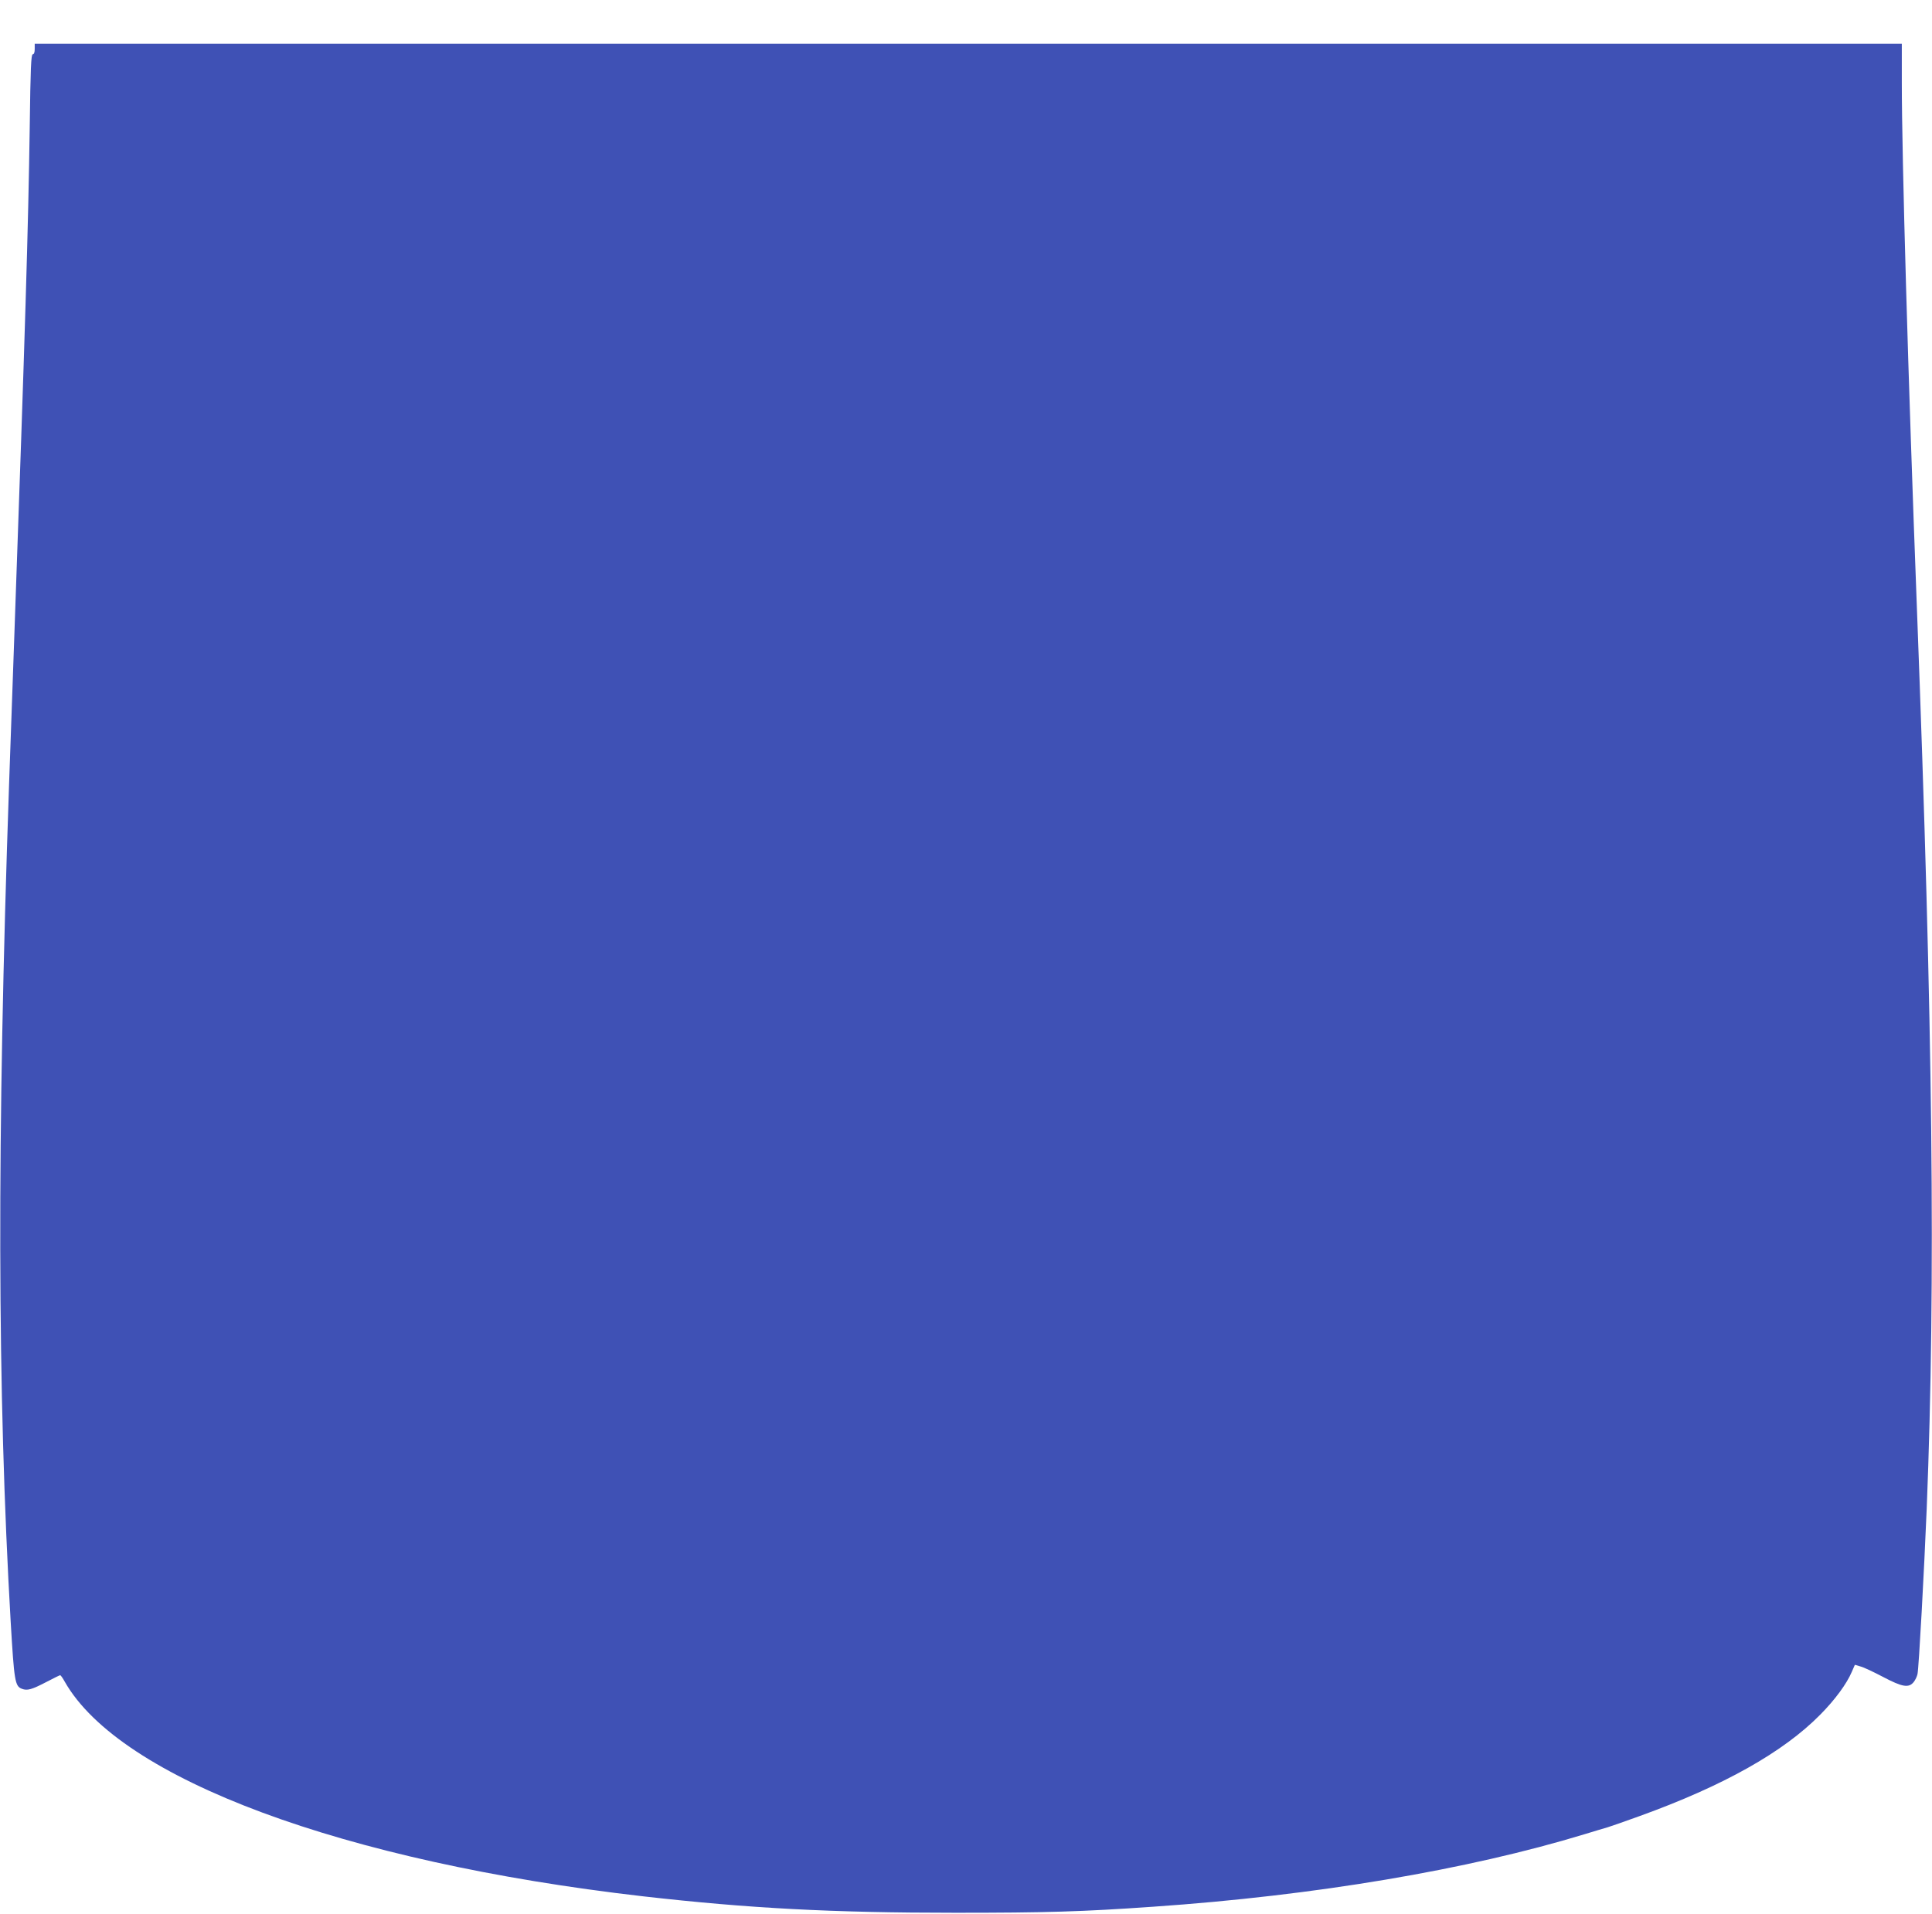
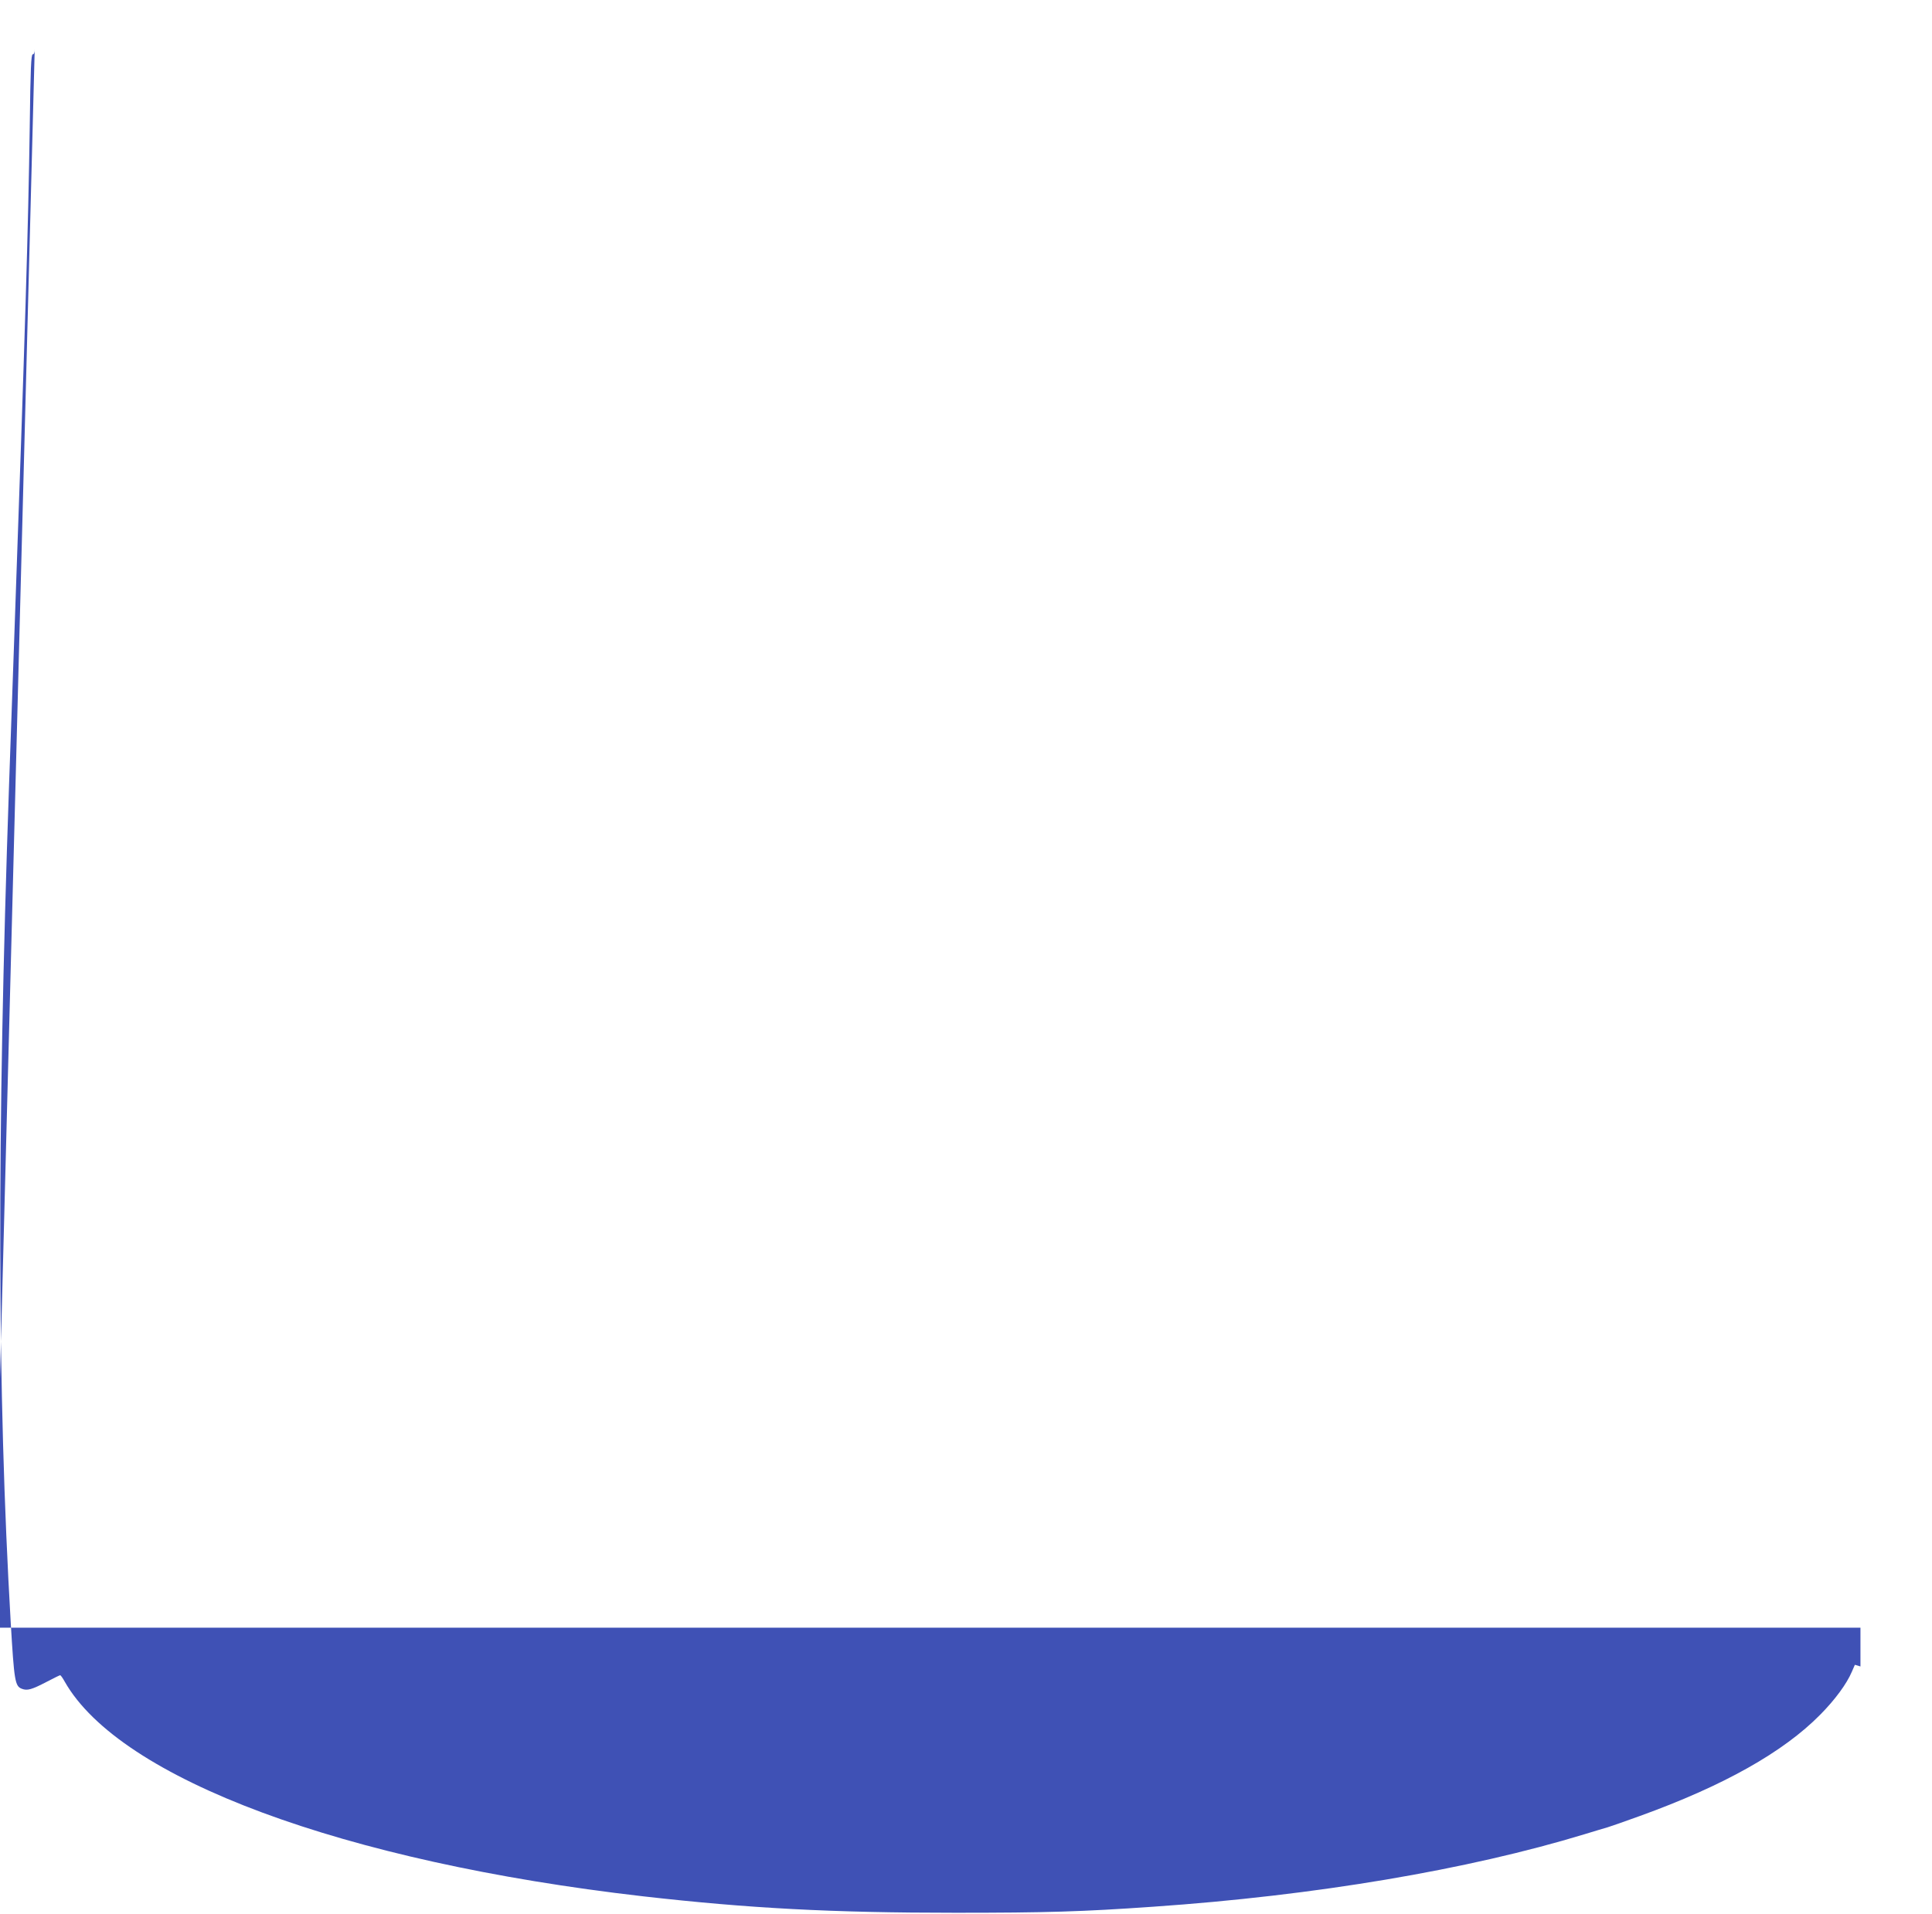
<svg xmlns="http://www.w3.org/2000/svg" version="1.0" width="1280pt" height="1268pt" viewBox="0 0 1280 1268" preserveAspectRatio="xMidYMid meet">
  <g transform="translate(0,1268) scale(0.1,-0.1)" fill="#3f51b5" stroke="none">
-     <path d="M230 12355 c0 -23 -5 -35 -13 -35 -11 0 -15 -90 -20 -482 -10 -670 -29 -1311 -102 -3368 -13 -382 -29 -828 -35 -990 -81 -2355 -78 -4017 11 -5550 23 -388 28 -423 74 -440 36 -14 66 -5 164 46 46 24 86 44 90 44 3 0 17 -19 30 -43 366 -644 1846 -1194 3831 -1422 704 -80 1250 -109 2070 -109 599 0 839 7 1310 40 1074 74 2086 245 2860 481 63 19 131 40 150 45 19 6 116 39 214 75 554 200 951 423 1196 672 98 99 175 204 209 284 l20 46 37 -11 c21 -5 88 -37 149 -69 129 -68 171 -75 204 -34 11 14 22 38 25 53 9 43 44 684 61 1097 60 1505 41 3179 -65 5965 -58 1522 -100 2984 -100 3483 l0 257 -6185 0 -6185 0 0 -35z" />
+     <path d="M230 12355 c0 -23 -5 -35 -13 -35 -11 0 -15 -90 -20 -482 -10 -670 -29 -1311 -102 -3368 -13 -382 -29 -828 -35 -990 -81 -2355 -78 -4017 11 -5550 23 -388 28 -423 74 -440 36 -14 66 -5 164 46 46 24 86 44 90 44 3 0 17 -19 30 -43 366 -644 1846 -1194 3831 -1422 704 -80 1250 -109 2070 -109 599 0 839 7 1310 40 1074 74 2086 245 2860 481 63 19 131 40 150 45 19 6 116 39 214 75 554 200 951 423 1196 672 98 99 175 204 209 284 l20 46 37 -11 l0 257 -6185 0 -6185 0 0 -35z" />
  </g>
</svg>